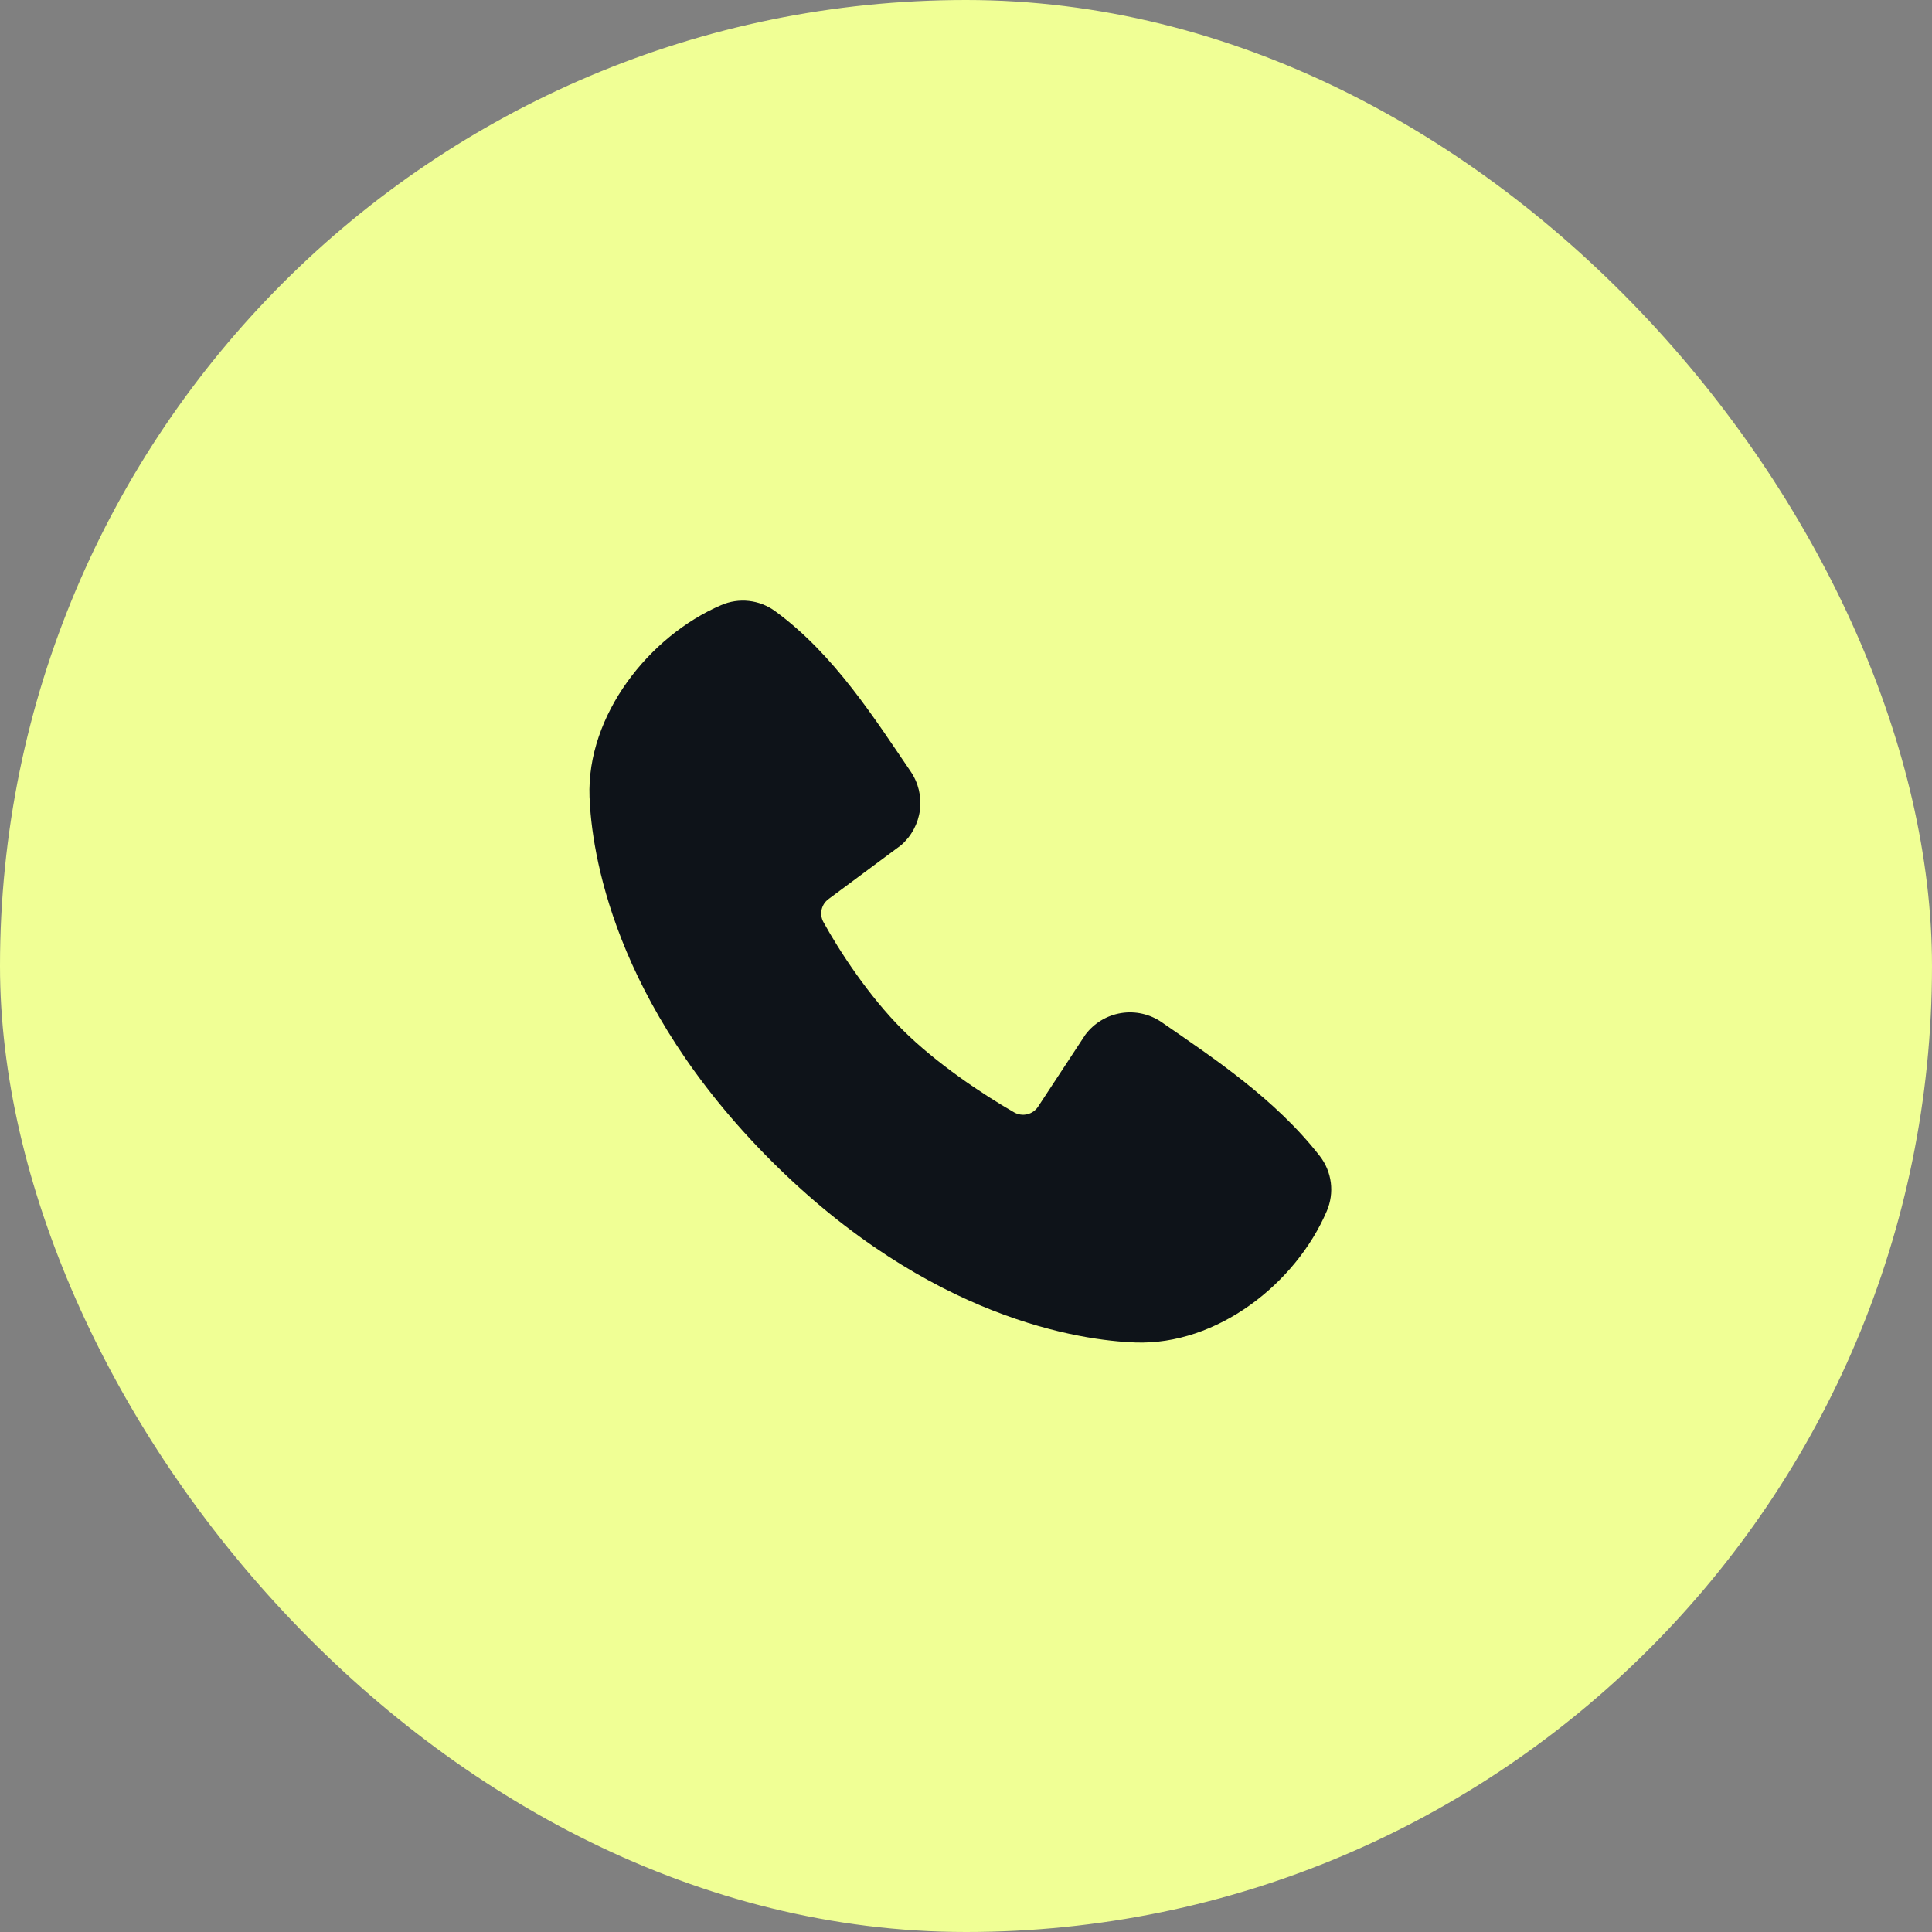
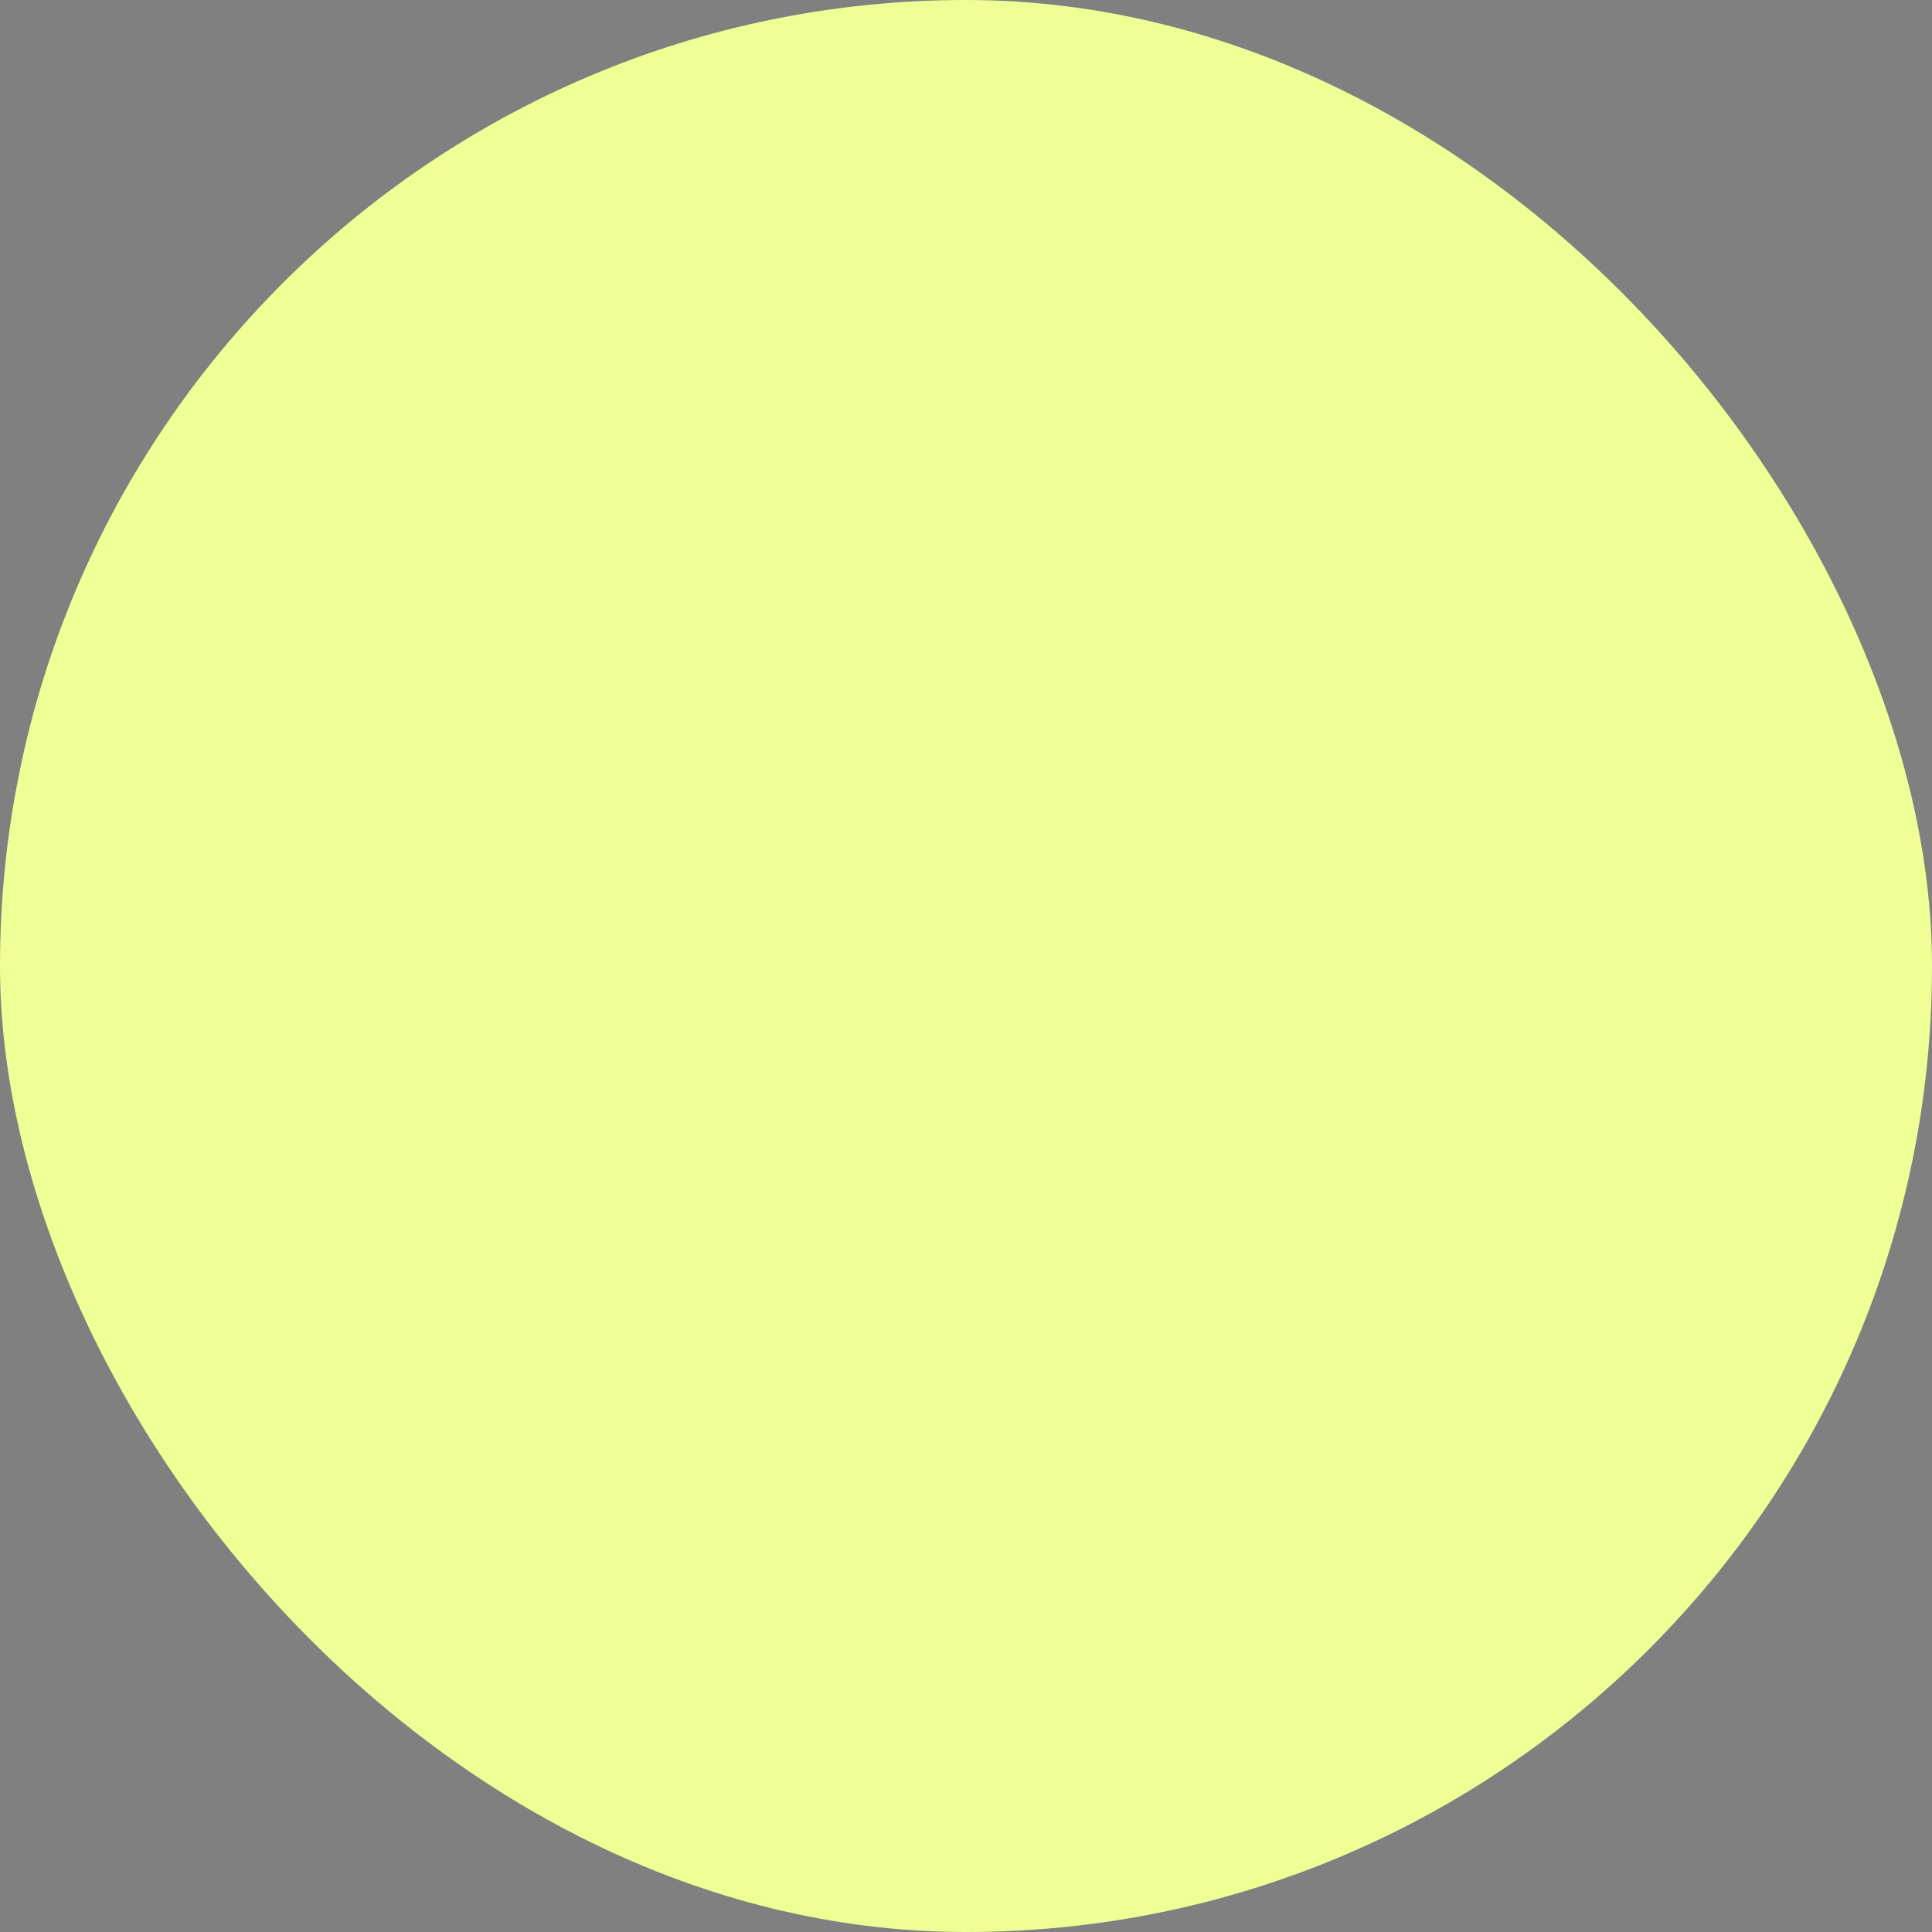
<svg xmlns="http://www.w3.org/2000/svg" width="52" height="52" viewBox="0 0 52 52" fill="none">
  <rect x="0" y="0" width="52" height="52" fill="#808080" stroke="none" />
  <rect width="52" height="52" rx="26" fill="#F0FF95" />
  <g clip-path="url(#clip0_16_341)">
-     <path fill-rule="evenodd" clip-rule="evenodd" d="M30.552 36.133C29.112 36.08 25.031 35.516 20.757 31.243C16.484 26.969 15.921 22.889 15.867 21.448C15.787 19.252 17.469 17.119 19.412 16.286C19.646 16.185 19.902 16.146 20.155 16.174C20.409 16.202 20.651 16.296 20.857 16.445C22.457 17.611 23.561 19.375 24.509 20.762C24.718 21.067 24.807 21.438 24.76 21.804C24.712 22.17 24.532 22.506 24.253 22.748L22.302 24.197C22.208 24.265 22.141 24.365 22.115 24.478C22.089 24.592 22.105 24.71 22.16 24.813C22.602 25.616 23.388 26.812 24.288 27.712C25.189 28.612 26.441 29.45 27.3 29.942C27.408 30.002 27.535 30.019 27.654 29.989C27.774 29.959 27.878 29.884 27.944 29.78L29.214 27.847C29.448 27.537 29.792 27.329 30.175 27.267C30.558 27.205 30.951 27.294 31.27 27.515C32.677 28.489 34.319 29.574 35.521 31.113C35.683 31.321 35.785 31.568 35.819 31.83C35.852 32.091 35.814 32.356 35.71 32.598C34.873 34.551 32.755 36.214 30.552 36.133Z" fill="#0E1319" />
-   </g>
+     </g>
  <defs>
    <clipPath id="clip0_16_341">
      <rect width="24" height="24" fill="white" transform="translate(14 14)" />
    </clipPath>
  </defs>
</svg>